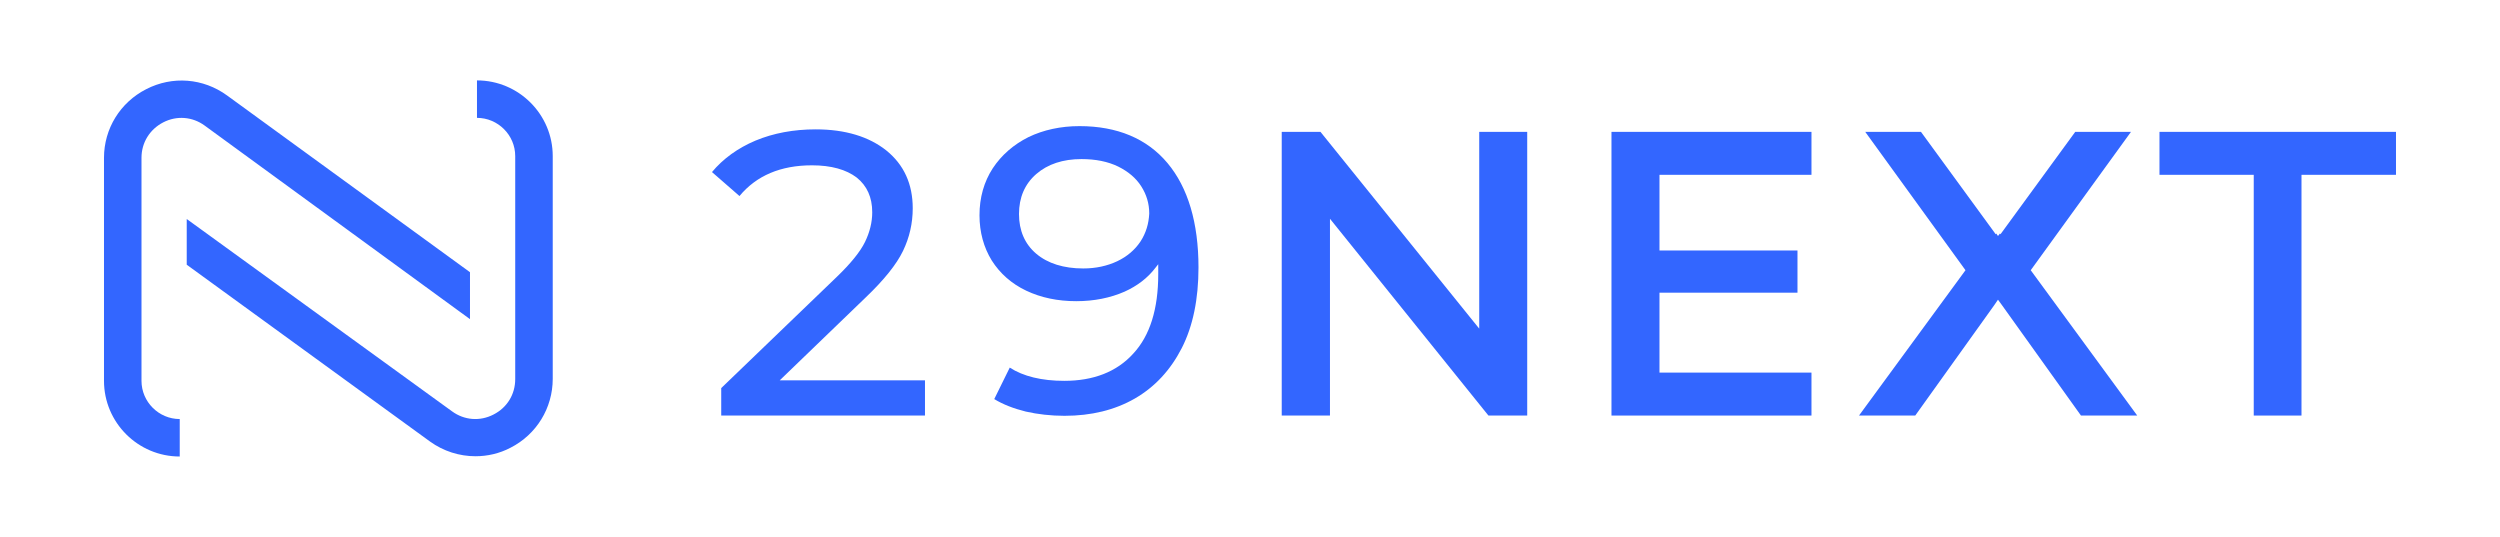
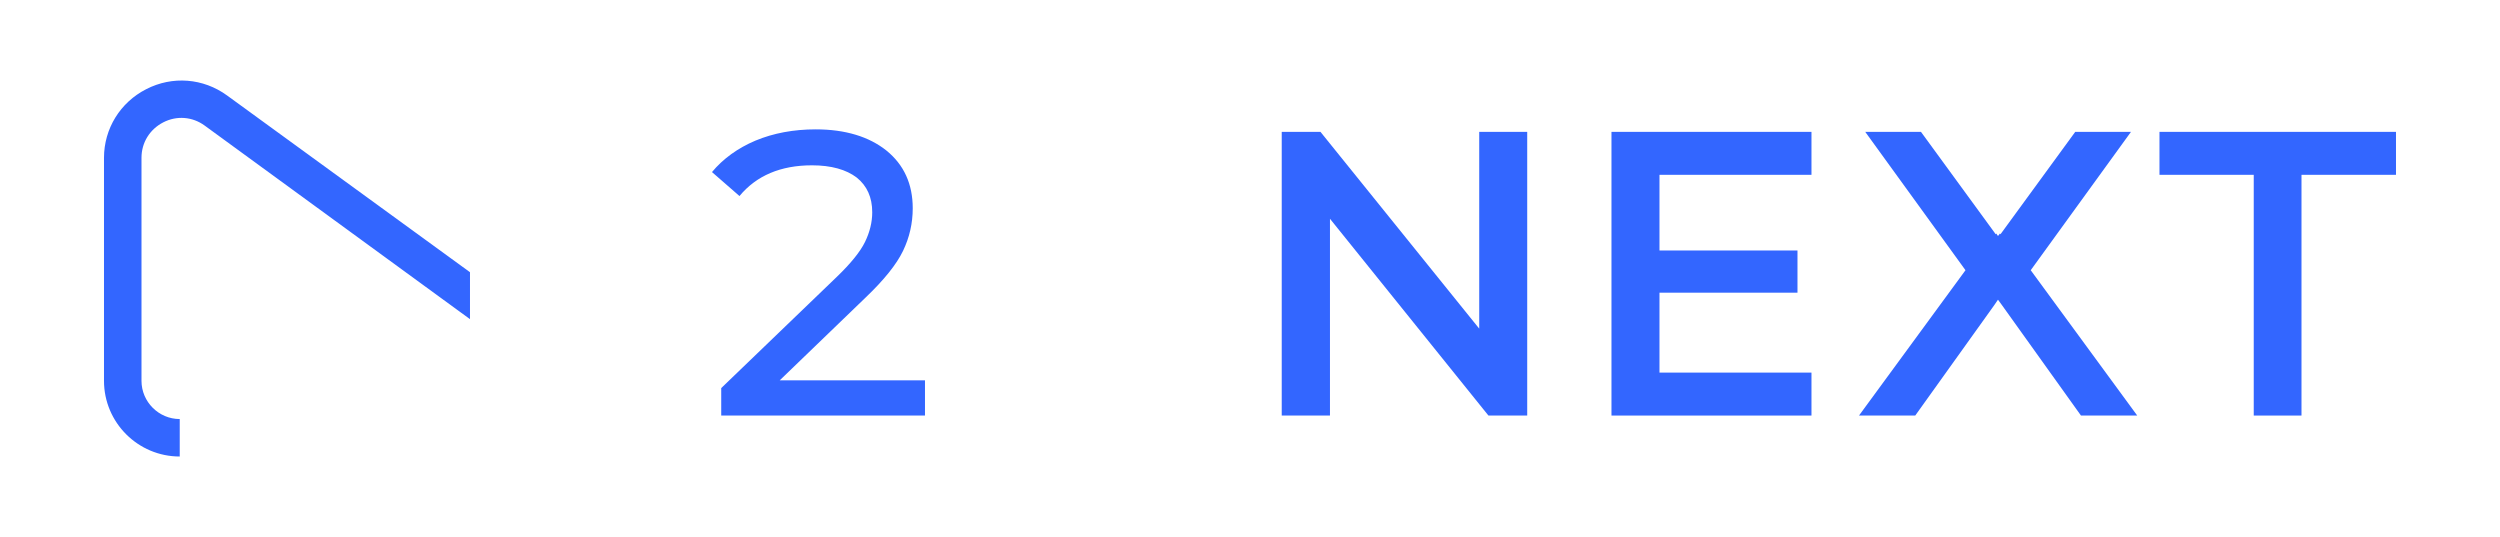
<svg xmlns="http://www.w3.org/2000/svg" width="149" height="32" viewBox="0 0 149 32" fill="none">
  <path d="M127.006 7.859H123.684L119.229 13.961L119.199 13.917L119.08 14.065L118.976 13.917L118.945 13.961L114.49 7.859H111.168L117.143 16.105L110.796 24.767H114.148L118.857 18.188L119.08 17.861L119.318 18.188L124.026 24.767H127.379L121.031 16.105L127.006 7.859Z" fill="#3366FF" />
  <path d="M128.705 7.859V10.419H134.323V24.767H137.169V10.419H142.801V7.859H128.705Z" fill="#3366FF" />
  <path d="M51.612 17.712C52.685 16.685 53.43 15.762 53.818 14.958C54.205 14.155 54.399 13.306 54.399 12.413C54.399 10.97 53.877 9.823 52.834 8.975C51.791 8.142 50.376 7.71 48.618 7.71C47.306 7.71 46.099 7.933 45.027 8.38C43.969 8.826 43.09 9.466 42.434 10.255L44.073 11.684C45.086 10.463 46.532 9.853 48.394 9.853C49.541 9.853 50.435 10.106 51.061 10.583C51.672 11.074 51.985 11.758 51.985 12.651C51.985 13.247 51.836 13.842 51.553 14.423C51.27 15.003 50.704 15.703 49.869 16.506L42.985 23.13V24.767H55.129V22.668H46.472L51.612 17.712Z" fill="#3366FF" />
-   <path d="M64.338 7.517C63.22 7.517 62.192 7.74 61.298 8.171C60.404 8.618 59.689 9.243 59.167 10.032C58.646 10.836 58.378 11.773 58.378 12.83C58.378 13.842 58.631 14.75 59.108 15.524C59.599 16.298 60.285 16.908 61.164 17.325C62.043 17.742 63.041 17.95 64.144 17.95C65.202 17.95 66.17 17.757 67.02 17.384C67.78 17.042 68.405 16.566 68.867 15.956L69.031 15.747V16.343C69.031 18.412 68.54 20.004 67.541 21.076C66.558 22.162 65.172 22.698 63.429 22.698C62.088 22.698 60.985 22.43 60.181 21.909L59.257 23.785C59.793 24.112 60.419 24.35 61.134 24.529C61.849 24.692 62.639 24.782 63.444 24.782C65.038 24.782 66.439 24.439 67.631 23.755C68.823 23.07 69.761 22.058 70.432 20.748C71.102 19.438 71.43 17.816 71.43 15.941C71.43 13.277 70.804 11.178 69.582 9.719C68.361 8.261 66.588 7.517 64.338 7.517ZM67.973 14.393C67.645 14.884 67.184 15.286 66.588 15.569C65.992 15.851 65.306 16 64.561 16C63.399 16 62.445 15.703 61.76 15.122C61.075 14.542 60.732 13.738 60.732 12.756C60.732 11.773 61.075 10.97 61.76 10.374C62.445 9.779 63.354 9.481 64.457 9.481C65.306 9.481 66.036 9.63 66.647 9.928C67.243 10.225 67.705 10.612 68.018 11.104C68.331 11.595 68.495 12.131 68.495 12.726C68.465 13.336 68.301 13.887 67.973 14.393Z" fill="#3366FF" />
  <path d="M88.162 19.587L78.7 7.859H76.391V24.767H79.266V13.038L88.638 24.677L88.713 24.767H91.022V7.859H88.162V19.587Z" fill="#3366FF" />
  <path d="M96.044 24.767H107.964V22.207H98.905V17.444H107.13V14.929H98.905V10.419H107.964V7.859H96.044V24.767Z" fill="#3366FF" />
-   <path d="M28.428 4.792V7.025C29.679 7.025 30.707 8.052 30.707 9.302V22.593C30.707 23.501 30.231 24.29 29.411 24.707C28.607 25.124 27.668 25.049 26.938 24.513L11.129 13.053V15.777L25.627 26.314C26.431 26.895 27.385 27.192 28.338 27.192C29.054 27.192 29.769 27.029 30.424 26.686C31.974 25.898 32.943 24.32 32.943 22.578V9.302C32.943 6.817 30.916 4.792 28.428 4.792Z" fill="#3366FF" />
  <path d="M9.729 7.293C10.534 6.877 11.472 6.951 12.202 7.487L28.011 19.022V16.224L13.528 5.686C12.113 4.659 10.28 4.51 8.716 5.314C7.166 6.103 6.198 7.666 6.198 9.407V22.698C6.198 25.184 8.224 27.208 10.712 27.208V24.975C9.461 24.975 8.433 23.948 8.433 22.698V9.407C8.433 8.499 8.924 7.71 9.729 7.293Z" fill="#3366FF" />
</svg>